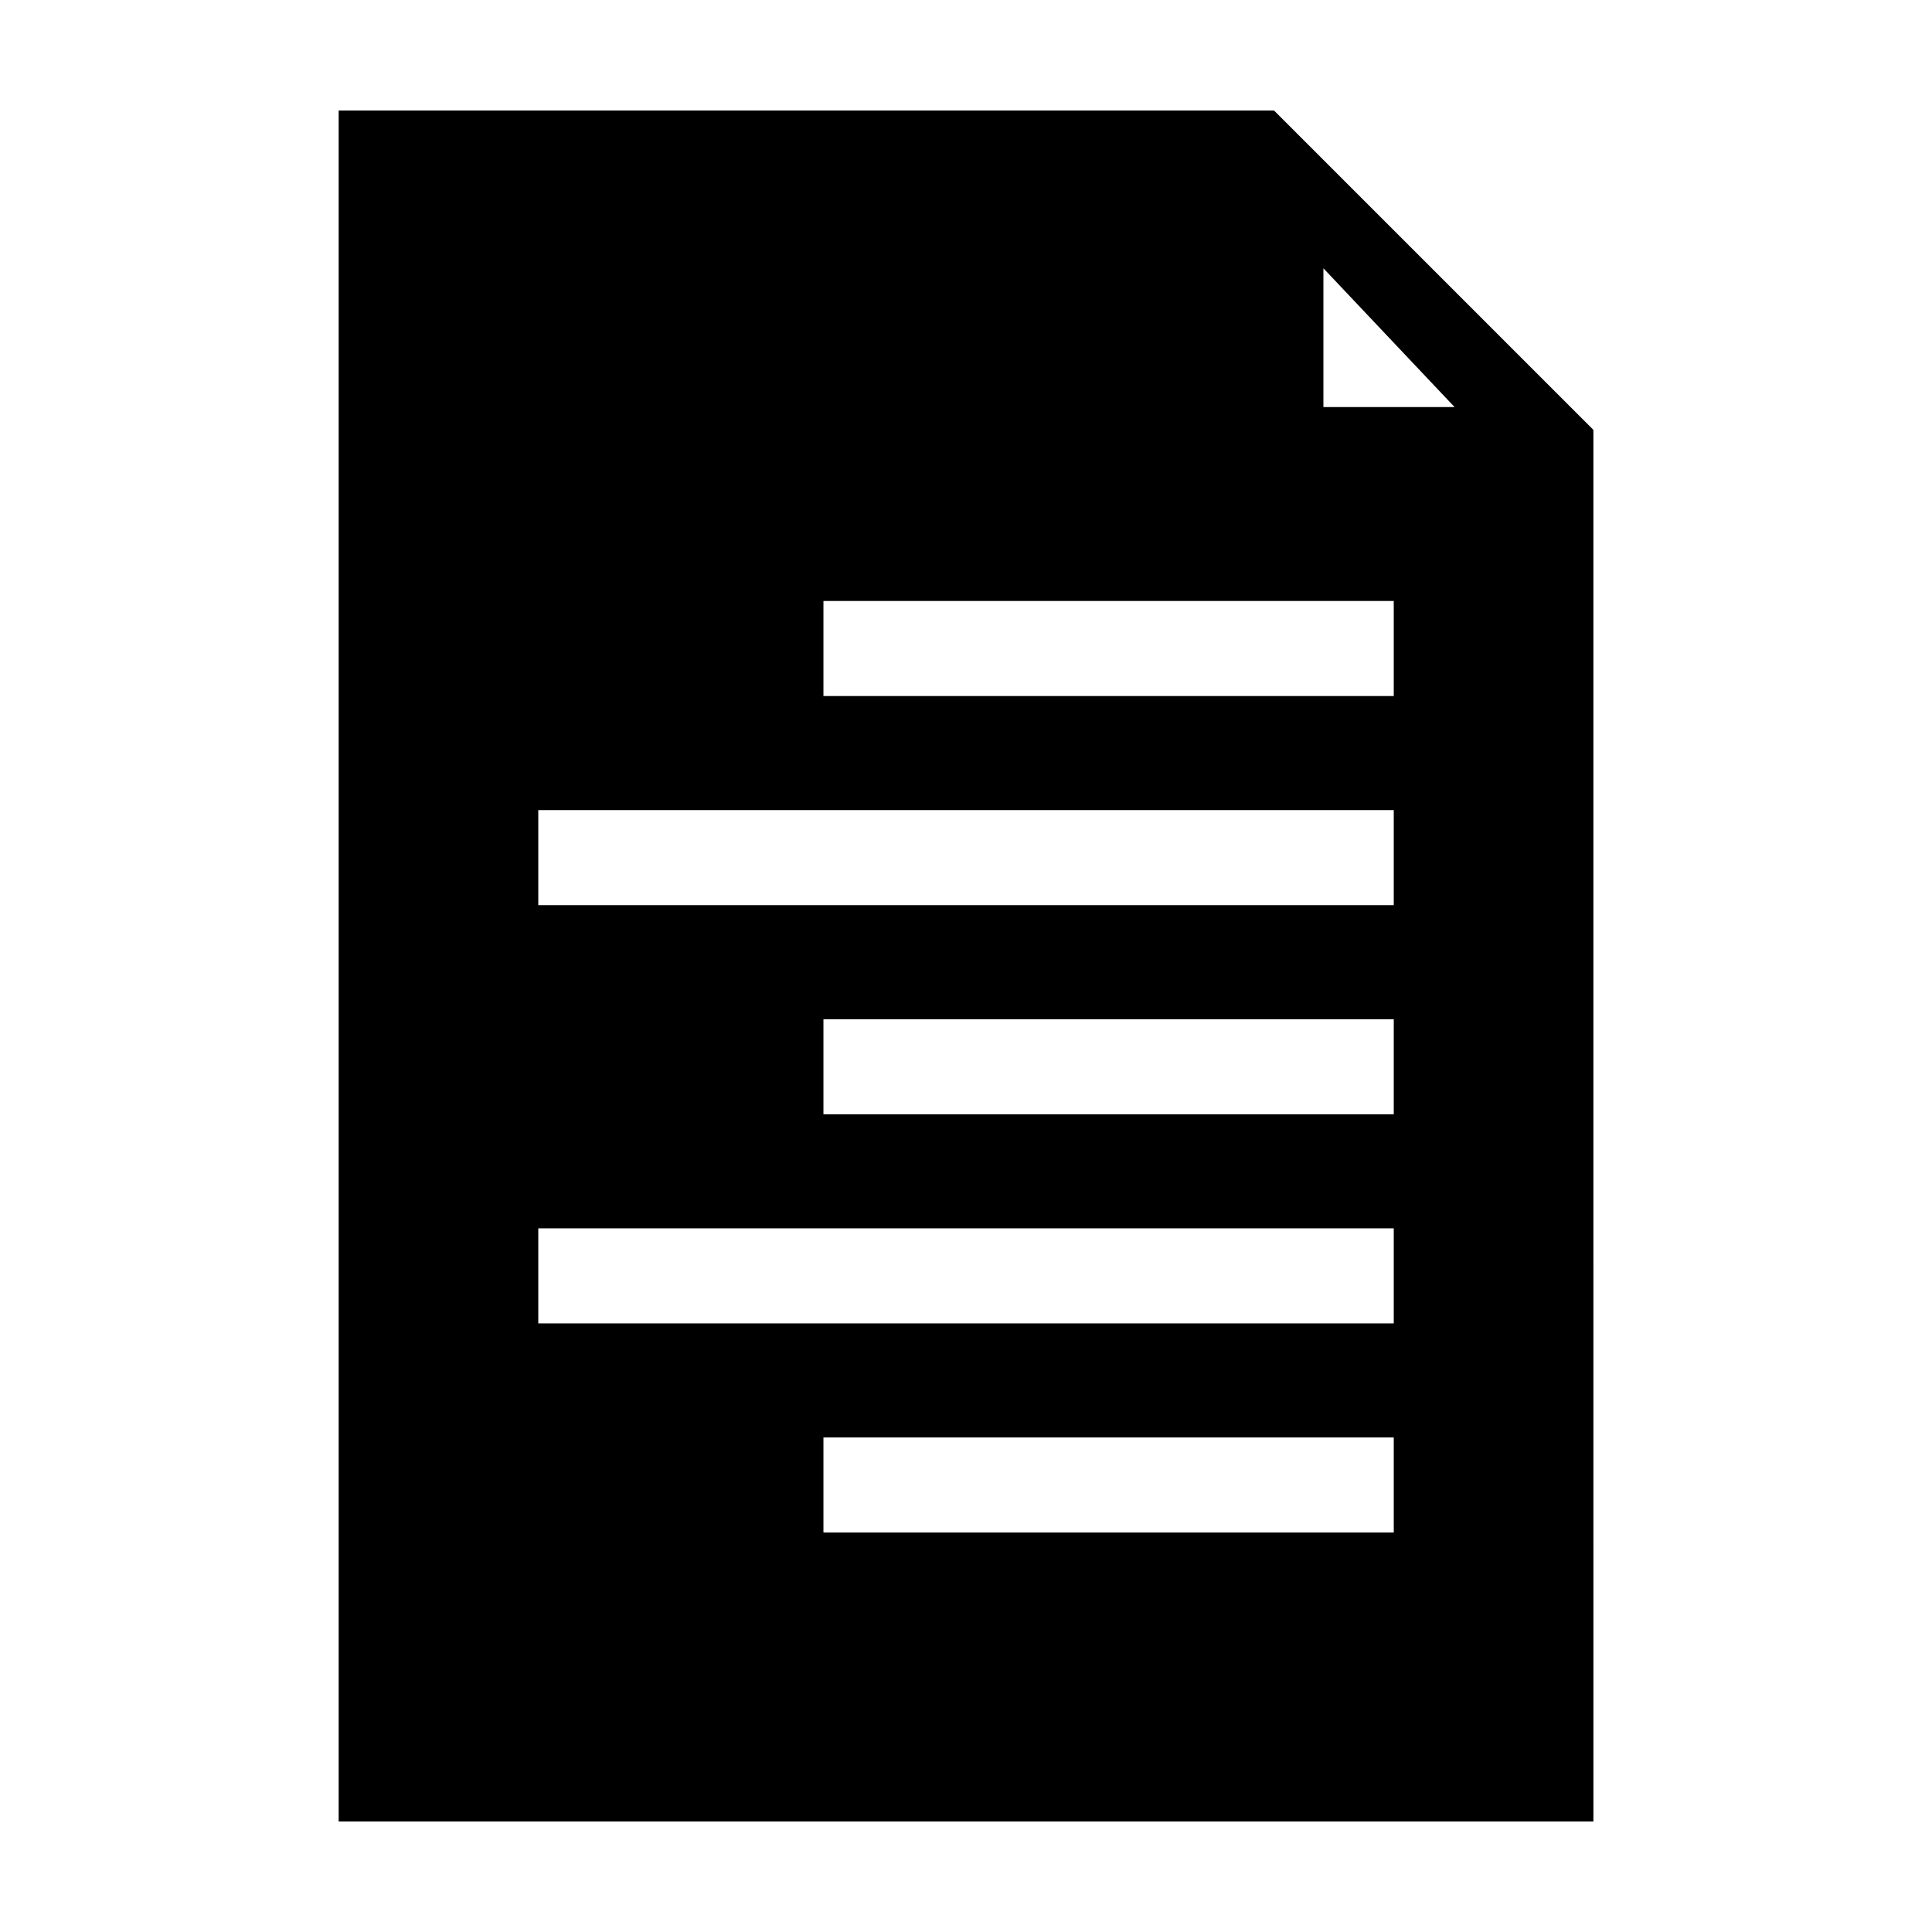
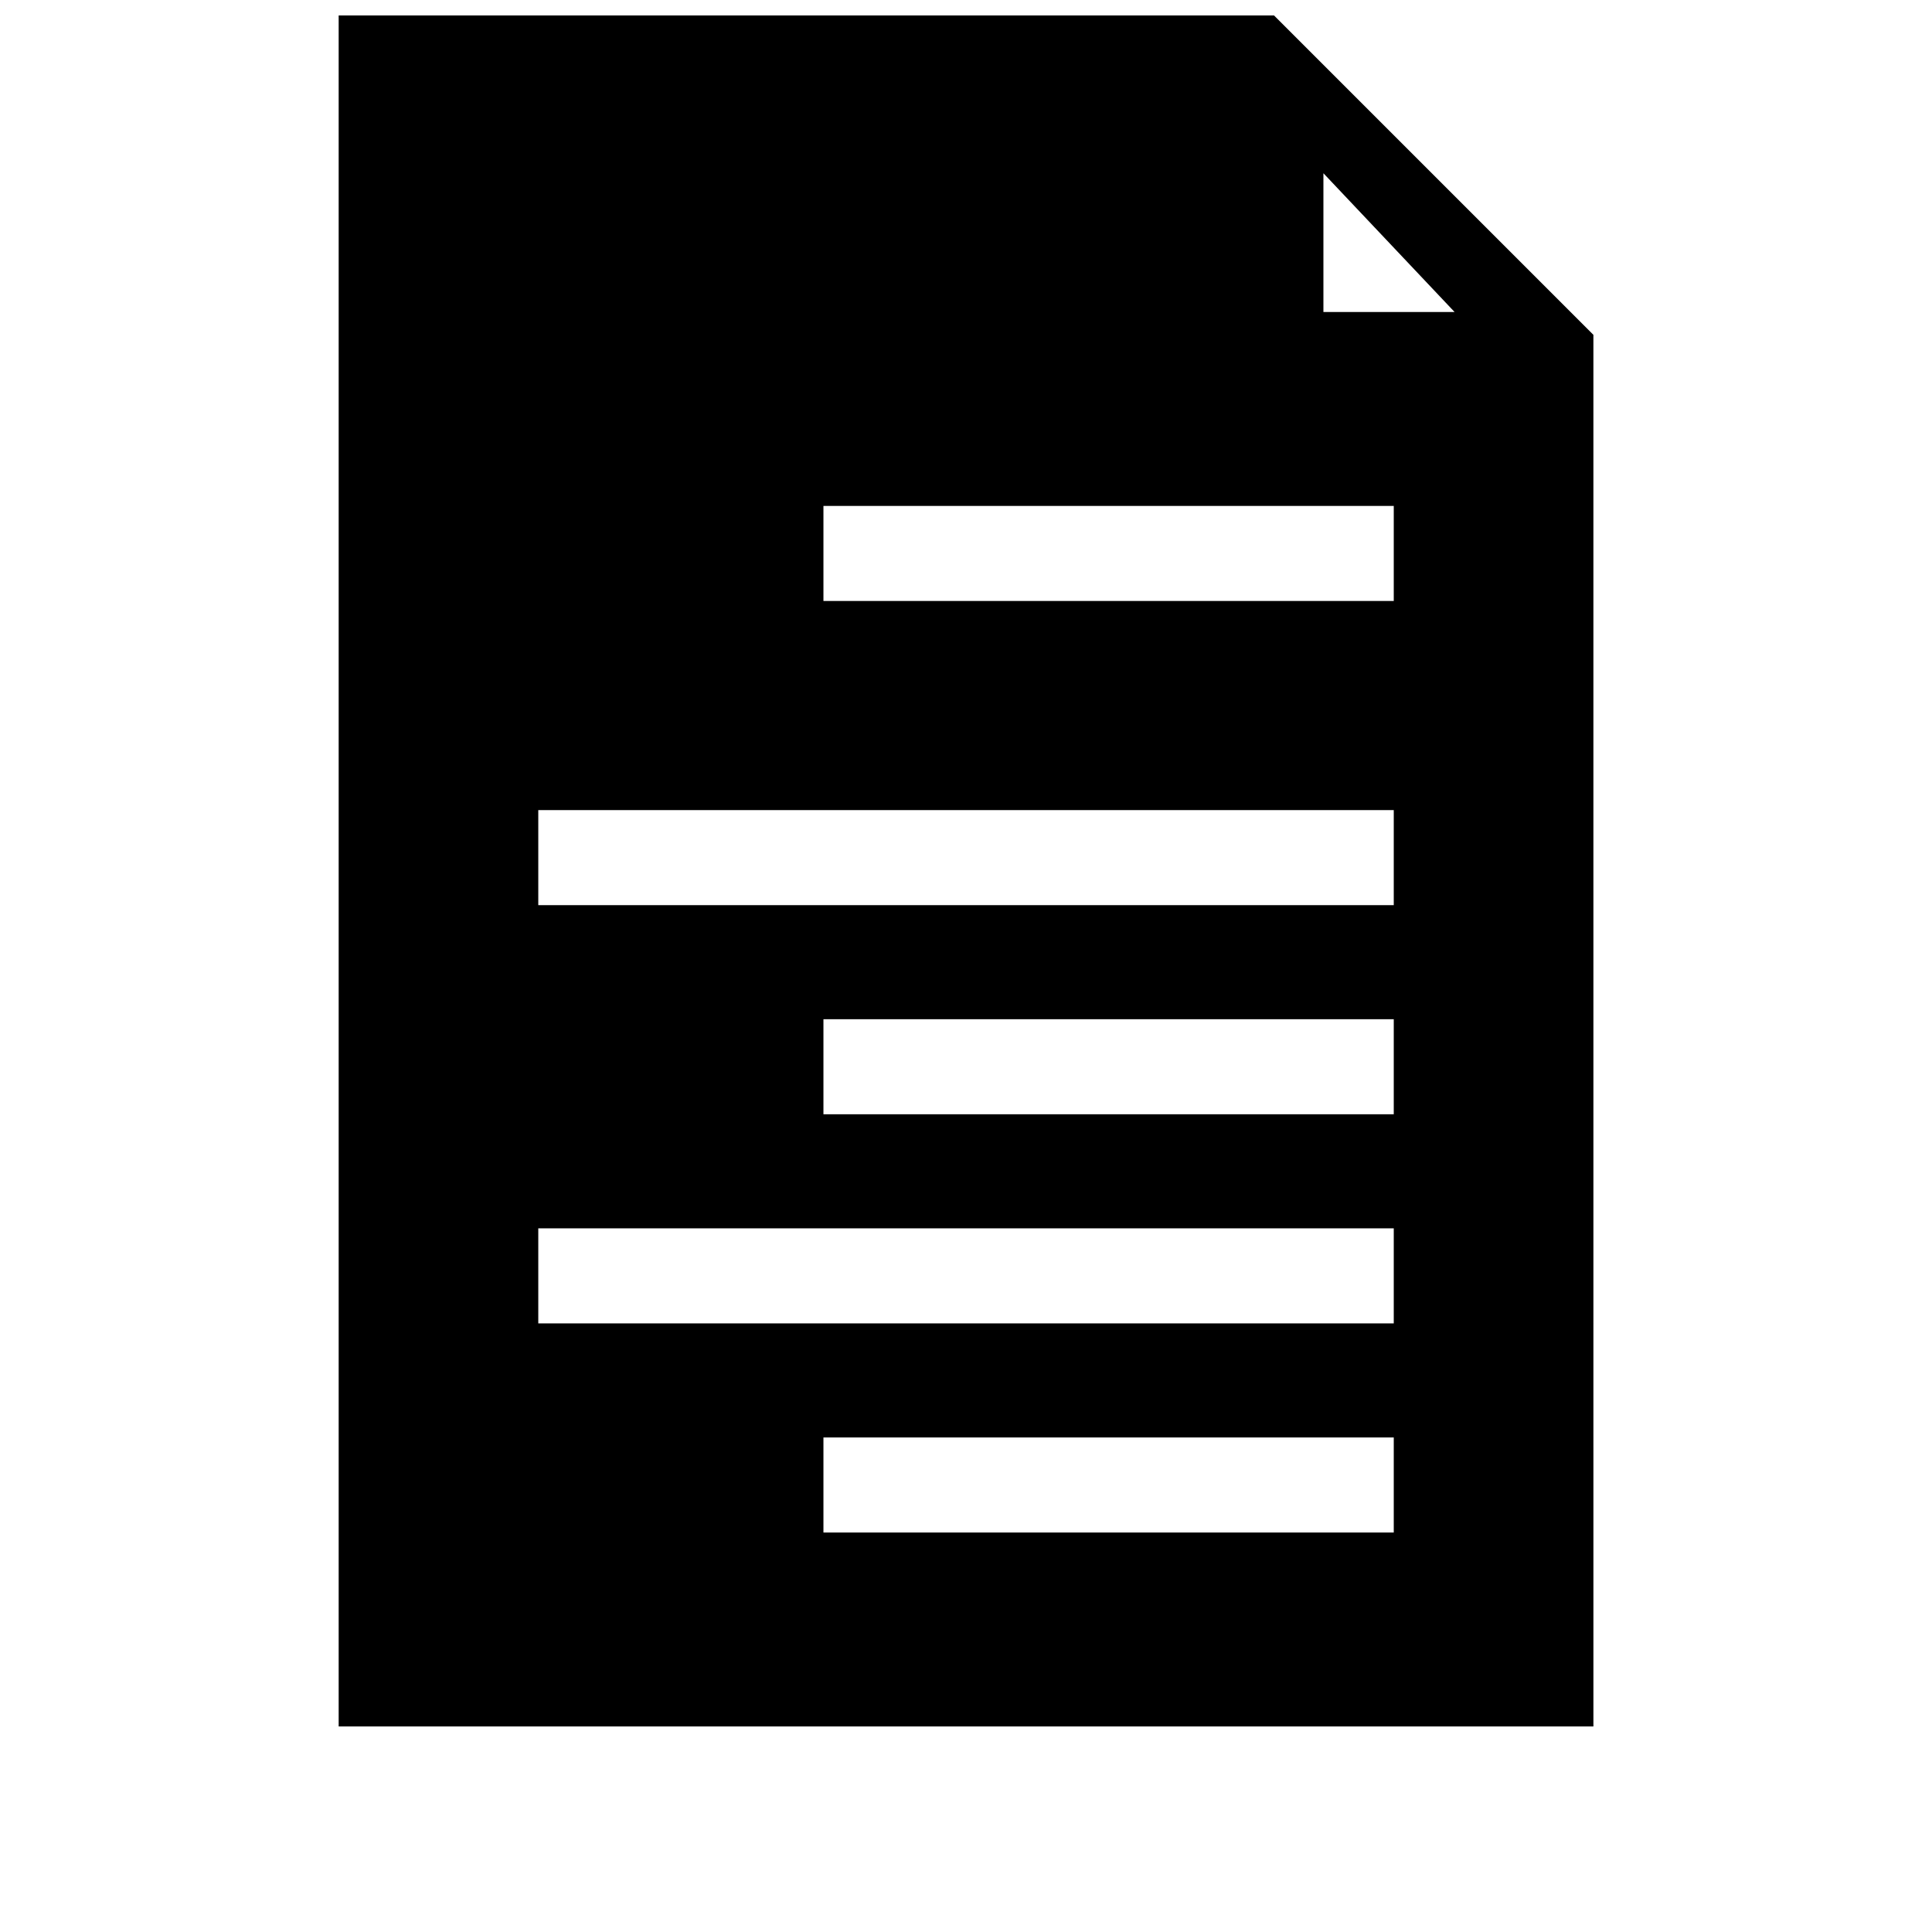
<svg xmlns="http://www.w3.org/2000/svg" fill="#000000" width="800px" height="800px" version="1.1" viewBox="144 144 512 512">
-   <path d="m513.36 550.13h-151.14v-25.191h151.14zm0-55.418h-226.71v-25.191h226.71zm0-55.418h-151.14v-25.191h151.14zm0-55.422h-226.71v-25.191h226.71zm0-55.418h-151.14v-25.191h151.14zm-279.61-155.17v453.43h332.52l-0.004-368.79-84.637-84.641zm295.73 78.594h-34.762v-36.777z" />
+   <path d="m513.36 550.13h-151.14v-25.191h151.14zm0-55.418h-226.71v-25.191h226.71zm0-55.418h-151.14v-25.191h151.14zm0-55.422h-226.71v-25.191h226.71m0-55.418h-151.14v-25.191h151.14zm-279.61-155.17v453.43h332.52l-0.004-368.79-84.637-84.641zm295.73 78.594h-34.762v-36.777z" />
</svg>